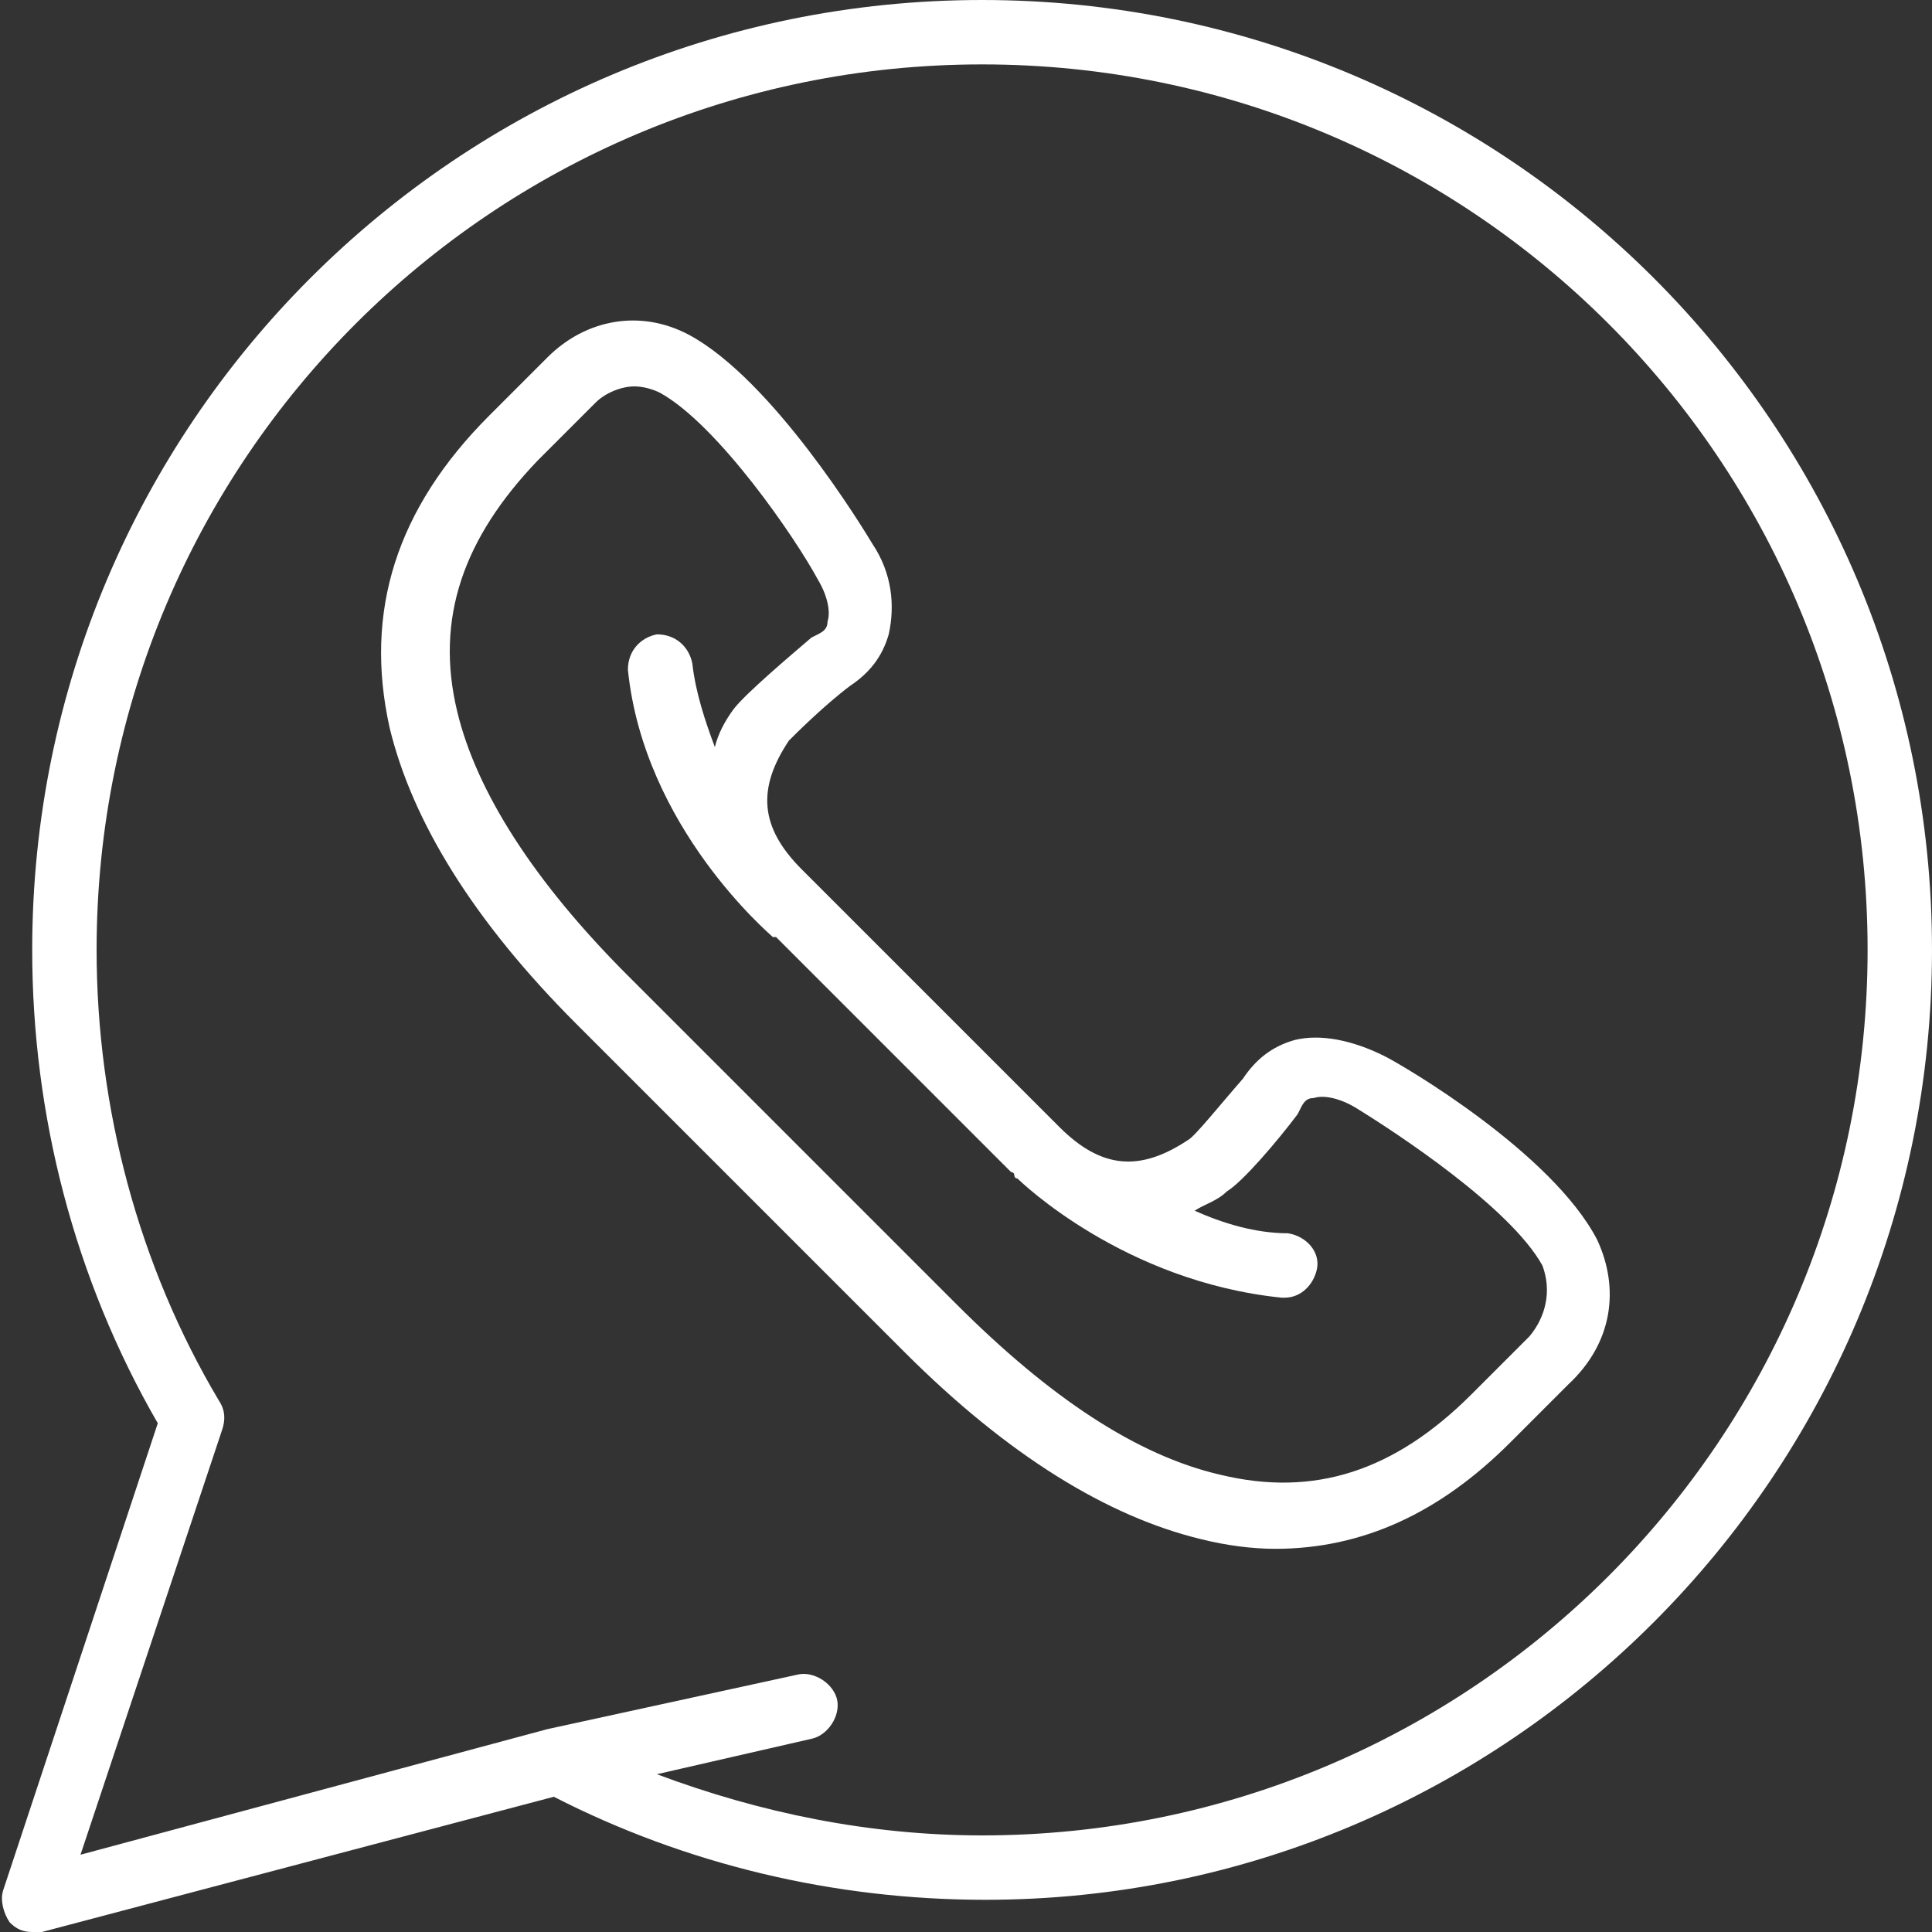
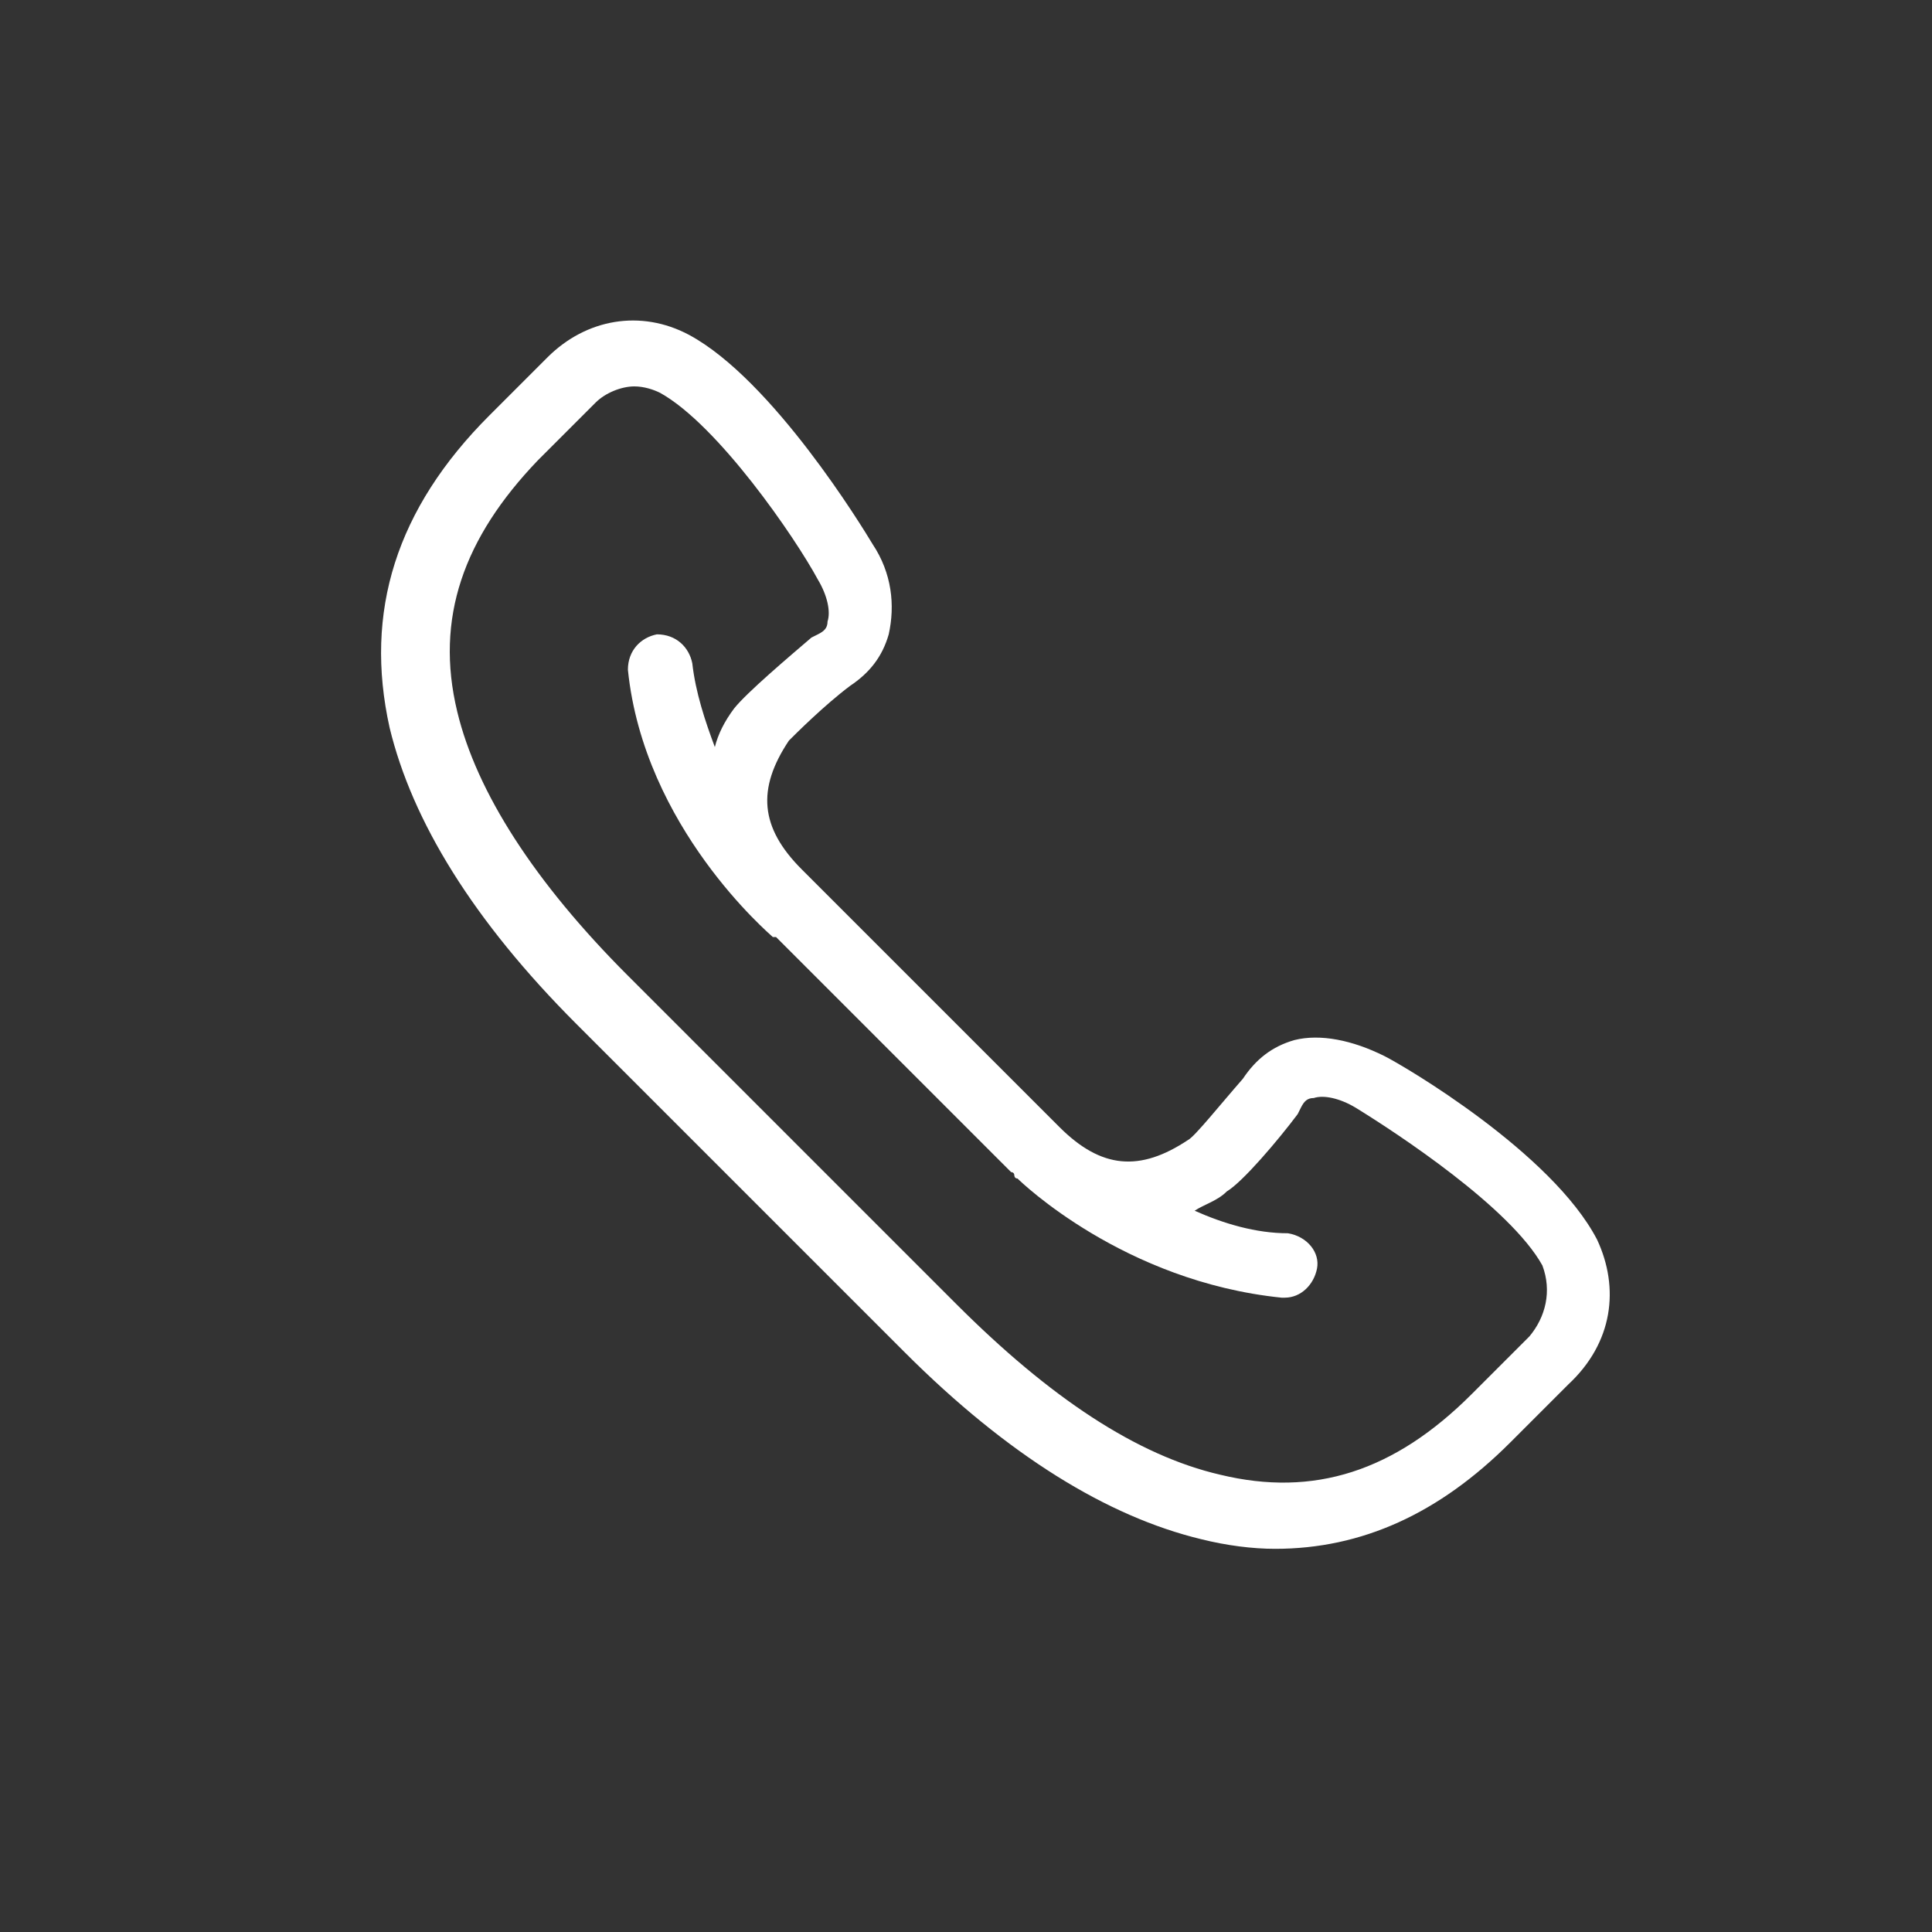
<svg xmlns="http://www.w3.org/2000/svg" id="Capa_1" x="0px" y="0px" viewBox="0 0 60 60" style="enable-background:new 0 0 60 60;" xml:space="preserve">
  <rect x="0" y="0" width="60" height="60" fill="#333333" stroke="none" />
  <style type="text/css"> .st0{fill:#FFFFFF;} </style>
  <g>
-     <path class="st0" d="M30.5,0C14.2,0,1,13.2,1,29.5c0,5.1,1.3,10.2,3.9,14.7L0.1,58.7c-0.1,0.3,0,0.7,0.2,1C0.5,59.9,0.7,60,1,60 c0.1,0,0.2,0,0.3,0l15.9-4.2c4.1,2.1,8.7,3.2,13.4,3.2C46.8,59,60,45.8,60,29.5S46.8,0,30.5,0z M30.5,57c-3.5,0-6.9-0.7-10.1-1.9 l4.8-1.1c0.5-0.1,0.9-0.7,0.8-1.2s-0.7-0.9-1.2-0.8L17,53.7l0,0l0,0L2.5,57.6l4.4-13.2C7,44.1,7,43.8,6.8,43.5 C4.3,39.3,3,34.4,3,29.5C3,14.3,15.3,2,30.5,2S58,14.3,58,29.5S45.7,57,30.5,57z" />
    <path class="st0" d="M49.6,38.5c-1.4-2.7-6-5.4-6.6-5.7c-1-0.5-2-0.7-2.8-0.5c-0.7,0.2-1.2,0.6-1.6,1.2c-0.7,0.8-1.5,1.8-1.7,1.9 c-1.5,1-2.7,0.9-4-0.4l-8-8c-1.3-1.3-1.4-2.5-0.4-4c0.2-0.2,1.1-1.1,1.9-1.7c0.6-0.4,1-0.9,1.2-1.6c0.2-0.9,0.1-1.9-0.5-2.8 c-0.3-0.5-3.1-5.1-5.7-6.5c-1.5-0.8-3.2-0.5-4.4,0.7l-1.8,1.8c-2.9,2.9-3.9,6.1-3.1,9.7c0.7,2.9,2.6,6,5.8,9.2L28.1,42 c3.2,3.2,6.3,5.1,9.2,5.8c0.8,0.2,1.6,0.3,2.3,0.3c2.7,0,5.1-1.1,7.3-3.3l1.8-1.8C50.1,41.7,50.3,40,49.6,38.5z M47.5,41.5 l-1.8,1.8c-2.4,2.4-4.9,3.2-7.8,2.5c-2.6-0.6-5.3-2.4-8.2-5.3L19.5,30.3c-2.9-2.9-4.7-5.7-5.3-8.2c-0.7-2.9,0.2-5.4,2.5-7.8 l1.8-1.8c0.3-0.3,0.8-0.5,1.2-0.5c0.3,0,0.6,0.1,0.8,0.2c1.8,1,4.2,4.5,4.9,5.8c0.3,0.5,0.4,1,0.3,1.3c0,0.2-0.1,0.3-0.3,0.4 l-0.2,0.1c-0.7,0.6-2,1.7-2.4,2.2c-0.3,0.4-0.5,0.8-0.6,1.2c-0.3-0.8-0.6-1.7-0.7-2.6c-0.1-0.5-0.5-0.9-1.1-0.9 c-0.5,0.1-0.9,0.5-0.9,1.1c0.5,4.9,4.4,8.2,4.5,8.3c0,0,0,0,0.1,0l7.3,7.3c0,0,0.1,0,0.1,0.1c0,0,0,0.1,0.1,0.1 c0.1,0.1,3.3,3.2,8.2,3.7h0.1c0.5,0,0.9-0.4,1-0.9s-0.3-1-0.9-1.1c-1,0-2-0.3-2.9-0.7c0.3-0.2,0.7-0.3,1-0.6 c0.5-0.3,1.6-1.6,2.2-2.4l0.1-0.2c0.1-0.2,0.2-0.3,0.4-0.3c0.3-0.1,0.8,0,1.3,0.3c1.3,0.8,4.8,3.1,5.8,4.9 C48.2,40.1,48,40.9,47.5,41.5z" />
  </g>
</svg>